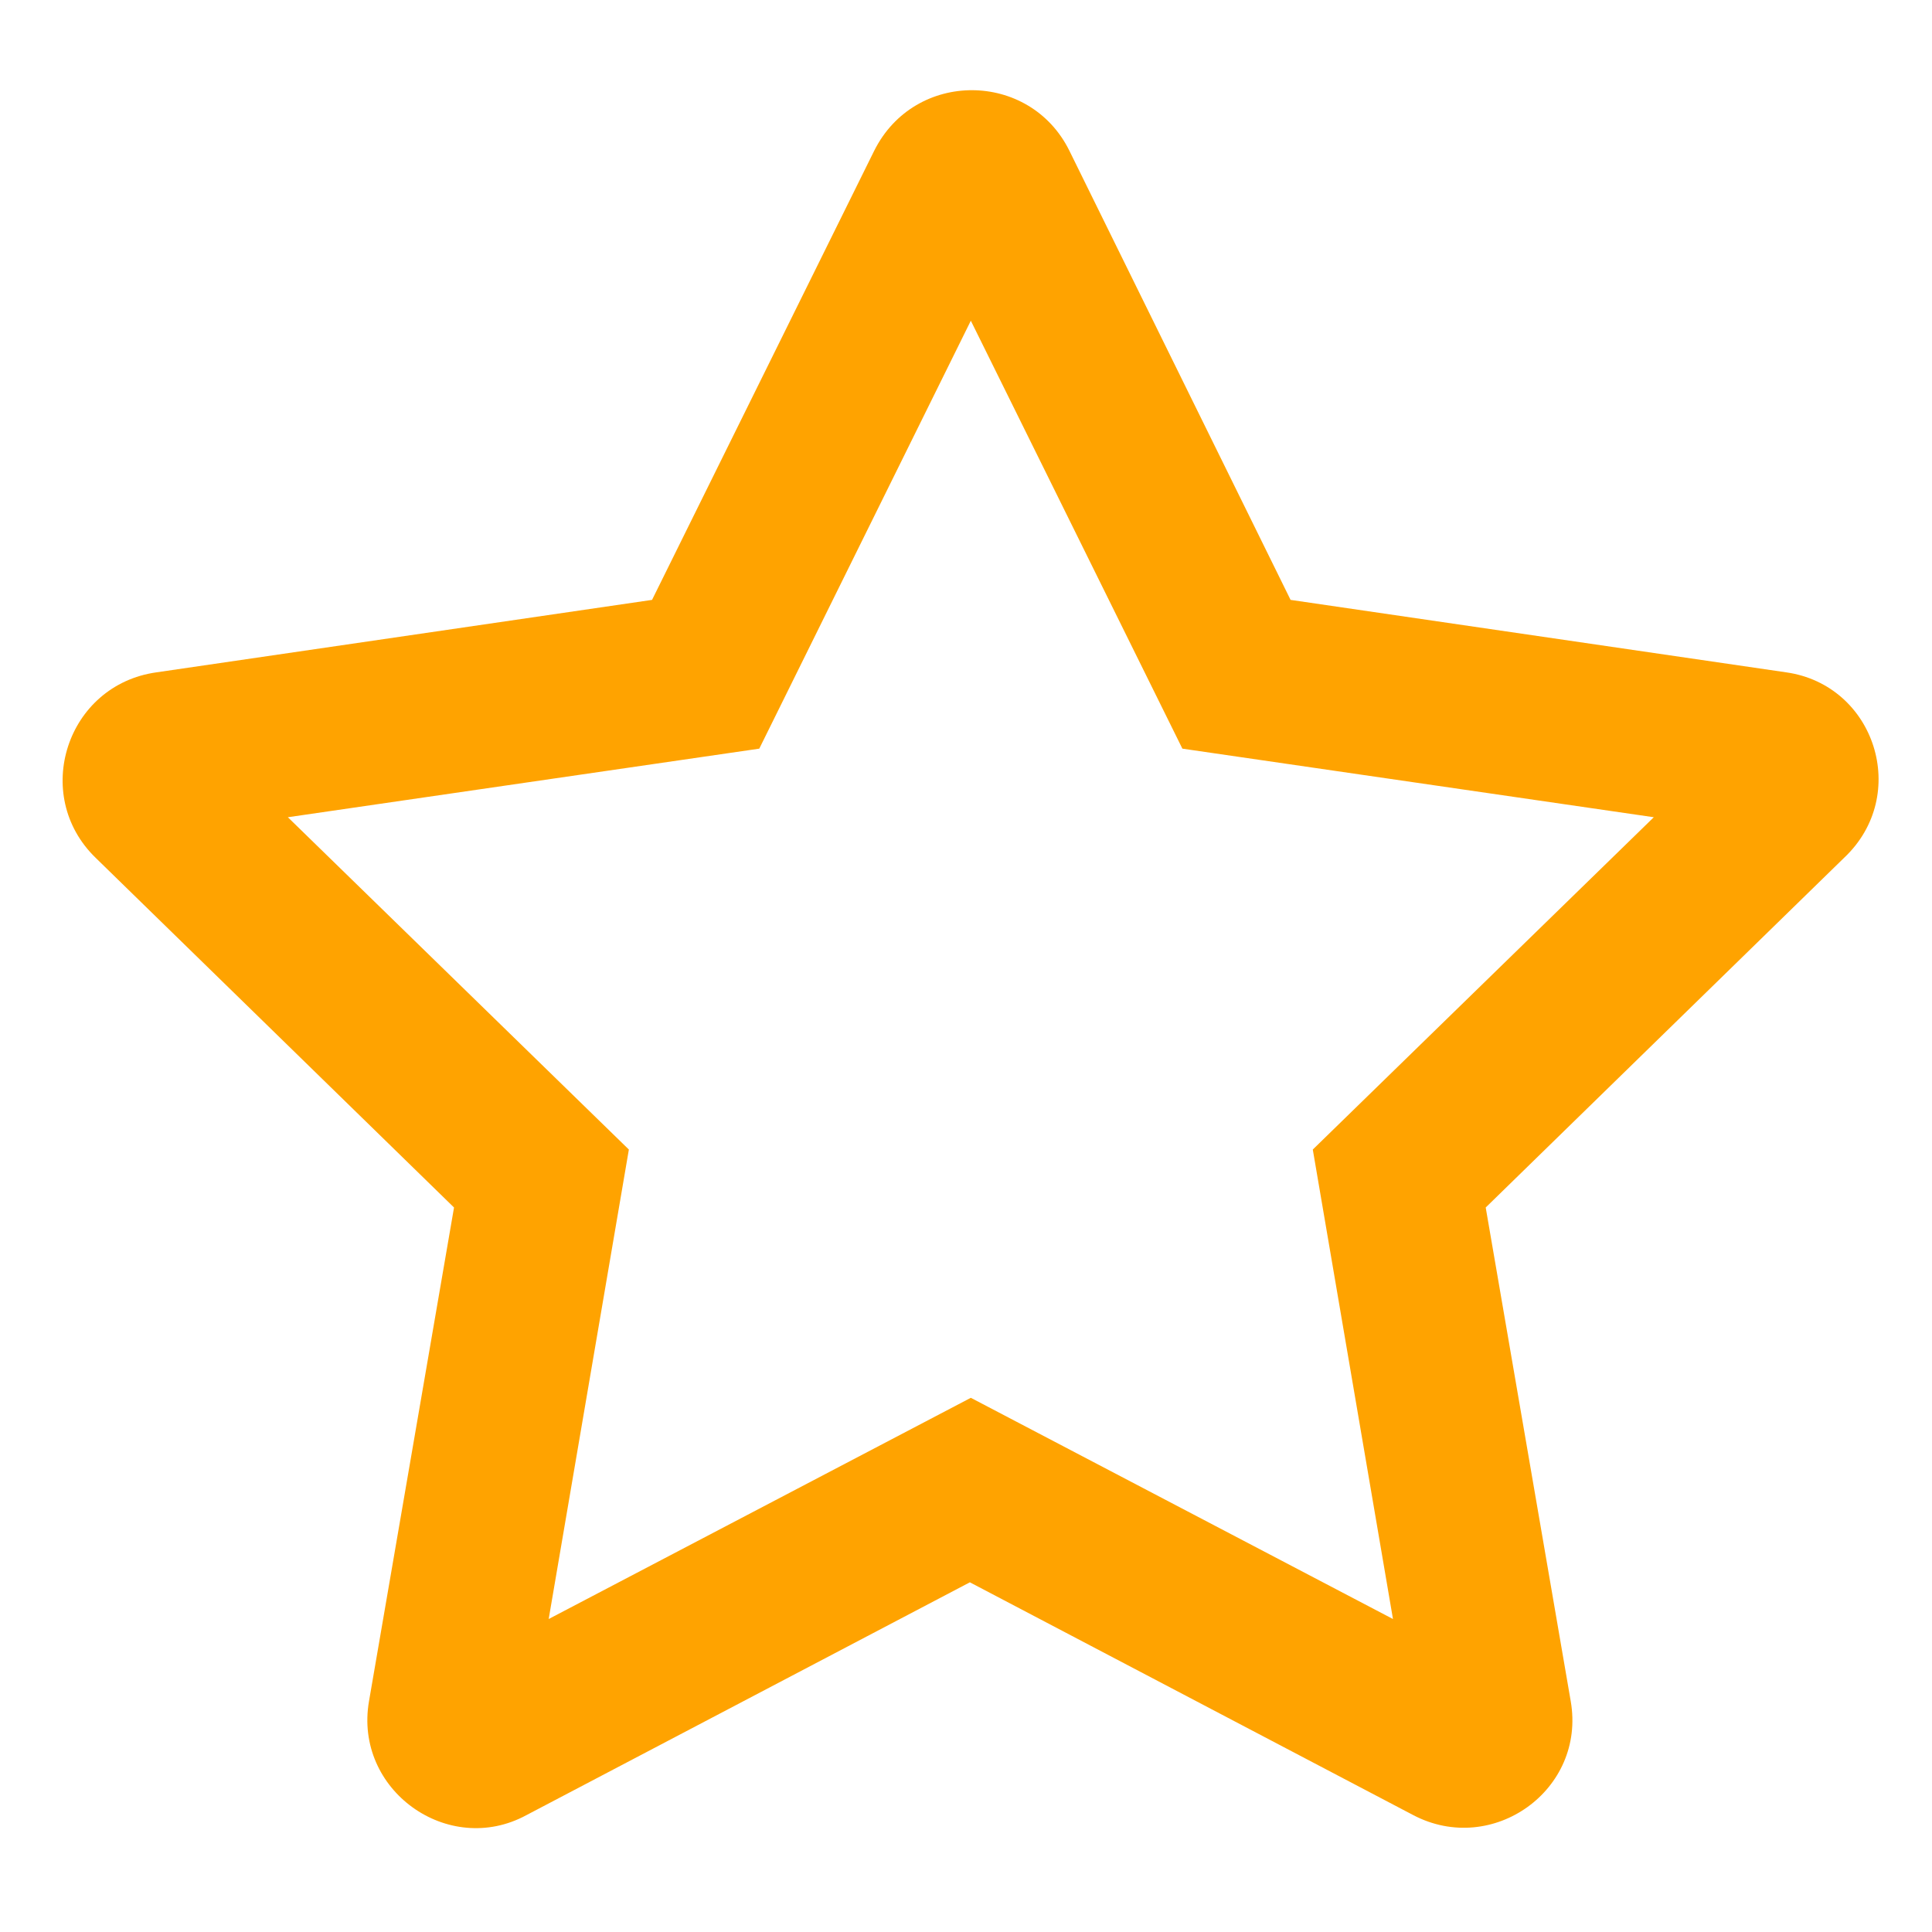
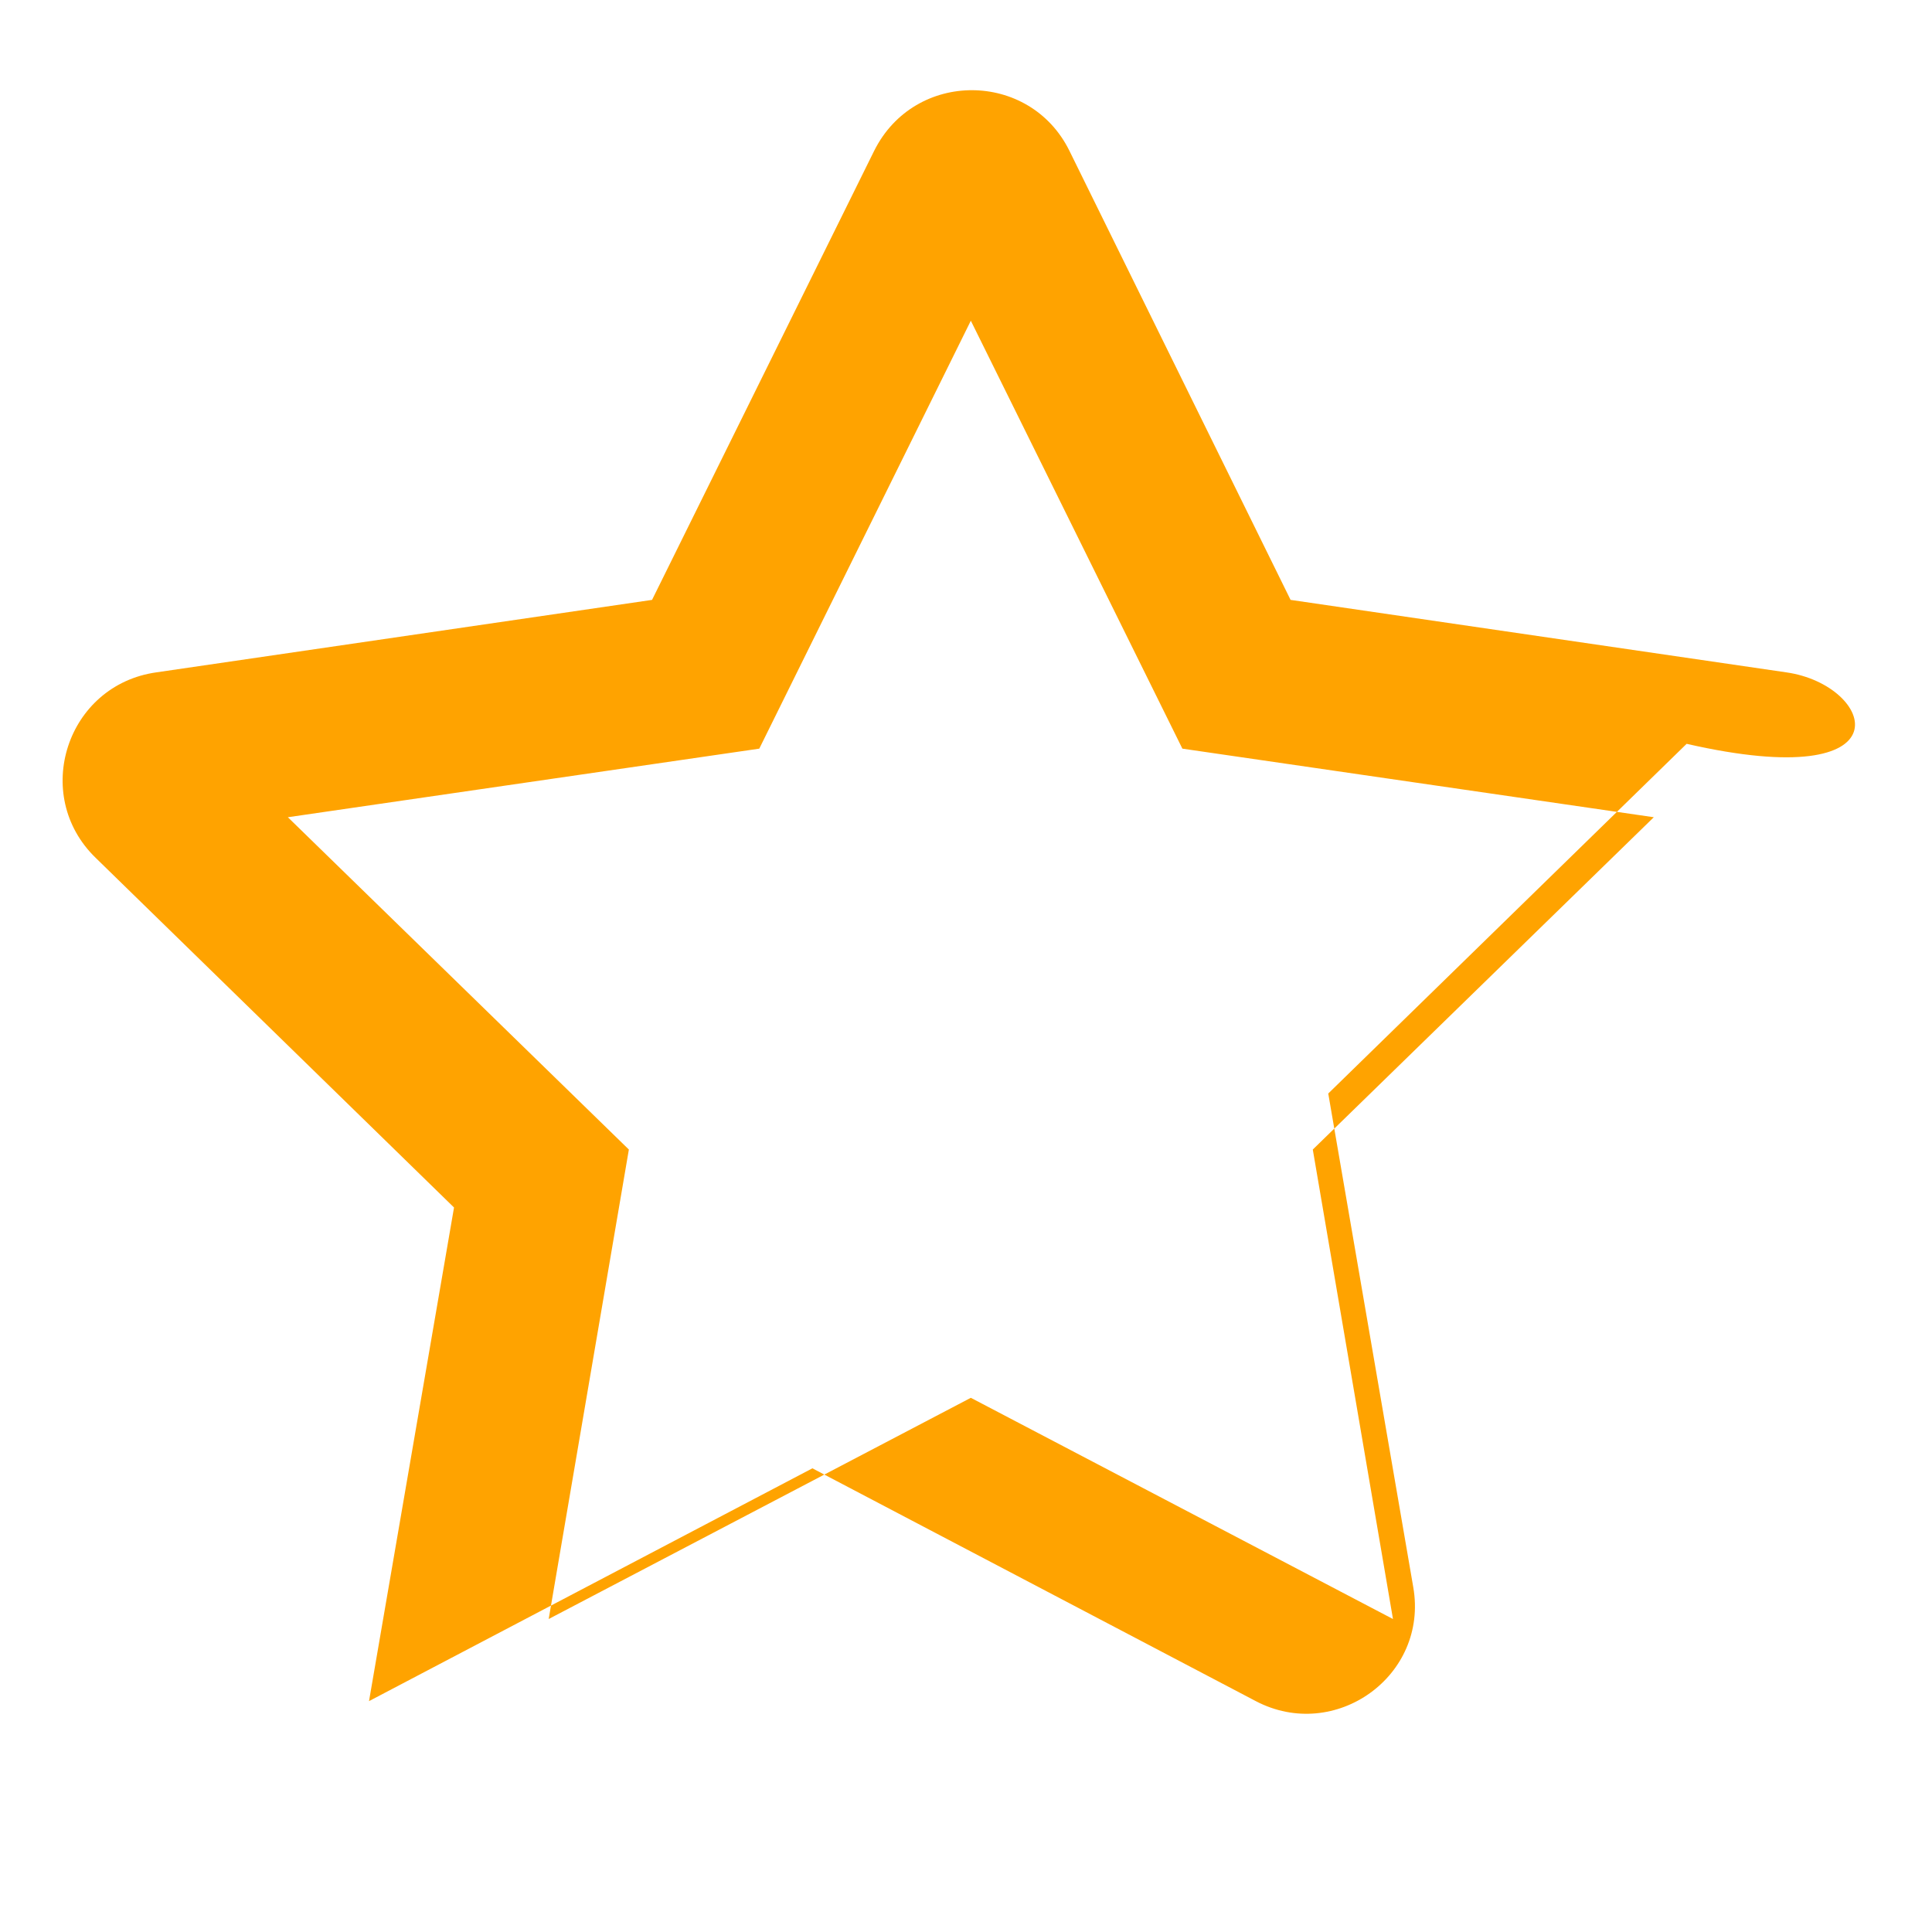
<svg xmlns="http://www.w3.org/2000/svg" version="1.1" id="Layer_1" x="0px" y="0px" viewBox="0 0 200 200" style="enable-background:new 0 0 200 200;" xml:space="preserve">
  <style type="text/css">
	.st0{fill:#FFA300;}
</style>
-   <path class="st0" d="M184.9,69.6l-51.3-7.5l-22.9-46.5c-4.1-8.3-16-8.4-20.2,0L67.5,62.1l-51.3,7.5C6.9,70.9,3.2,82.3,9.9,88.8  l37.1,36.2l-8.8,51.1c-1.6,9.2,8.2,16.2,16.3,11.8l45.9-24.1l45.9,24.1c8.2,4.3,17.9-2.6,16.3-11.8l-8.8-51.1l37.1-36.2  C197.8,82.3,194.1,70.9,184.9,69.6L184.9,69.6z M135.9,119l8.3,48.6l-43.7-22.9l-43.7,22.9l8.3-48.6L29.8,84.6l48.8-7.1l21.9-44.3  l21.9,44.3l48.8,7.1L135.9,119L135.9,119z" />
+   <path class="st0" d="M184.9,69.6l-51.3-7.5l-22.9-46.5c-4.1-8.3-16-8.4-20.2,0L67.5,62.1l-51.3,7.5C6.9,70.9,3.2,82.3,9.9,88.8  l37.1,36.2l-8.8,51.1l45.9-24.1l45.9,24.1c8.2,4.3,17.9-2.6,16.3-11.8l-8.8-51.1l37.1-36.2  C197.8,82.3,194.1,70.9,184.9,69.6L184.9,69.6z M135.9,119l8.3,48.6l-43.7-22.9l-43.7,22.9l8.3-48.6L29.8,84.6l48.8-7.1l21.9-44.3  l21.9,44.3l48.8,7.1L135.9,119L135.9,119z" />
</svg>